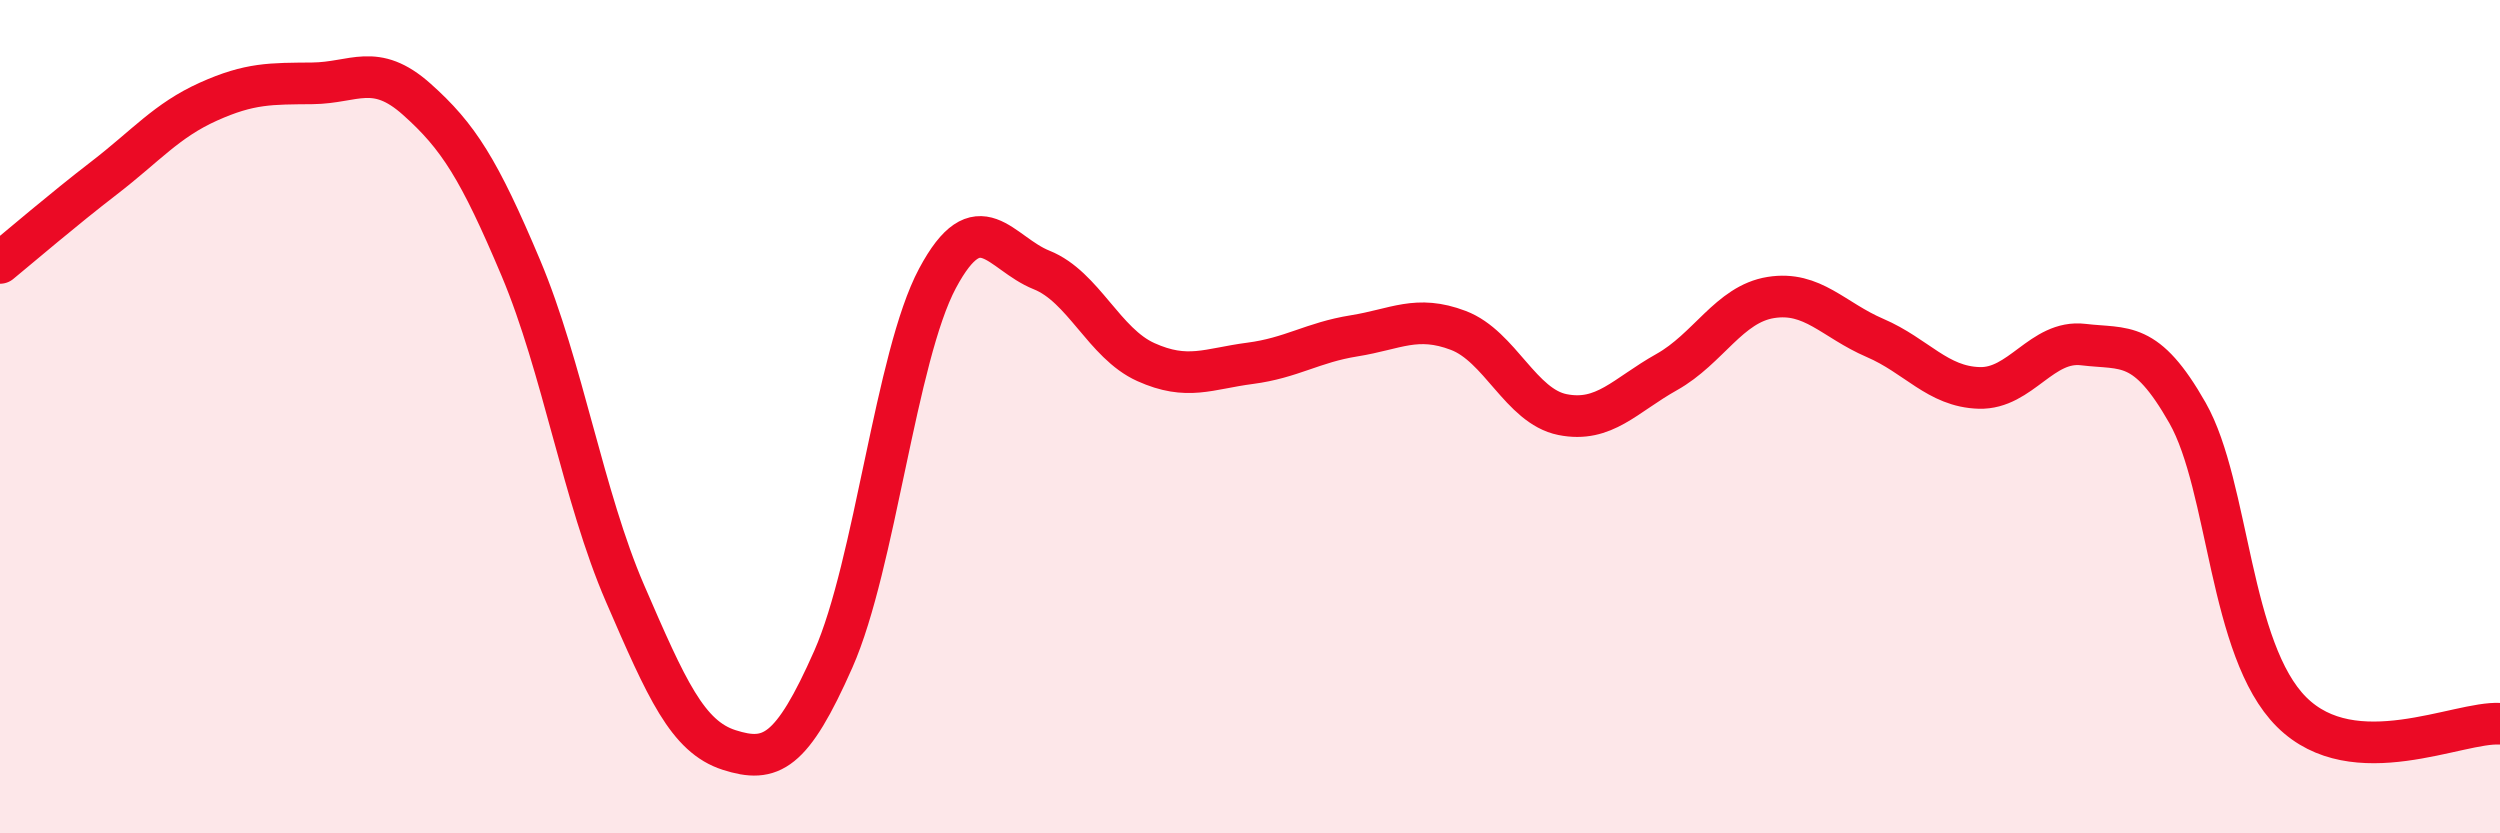
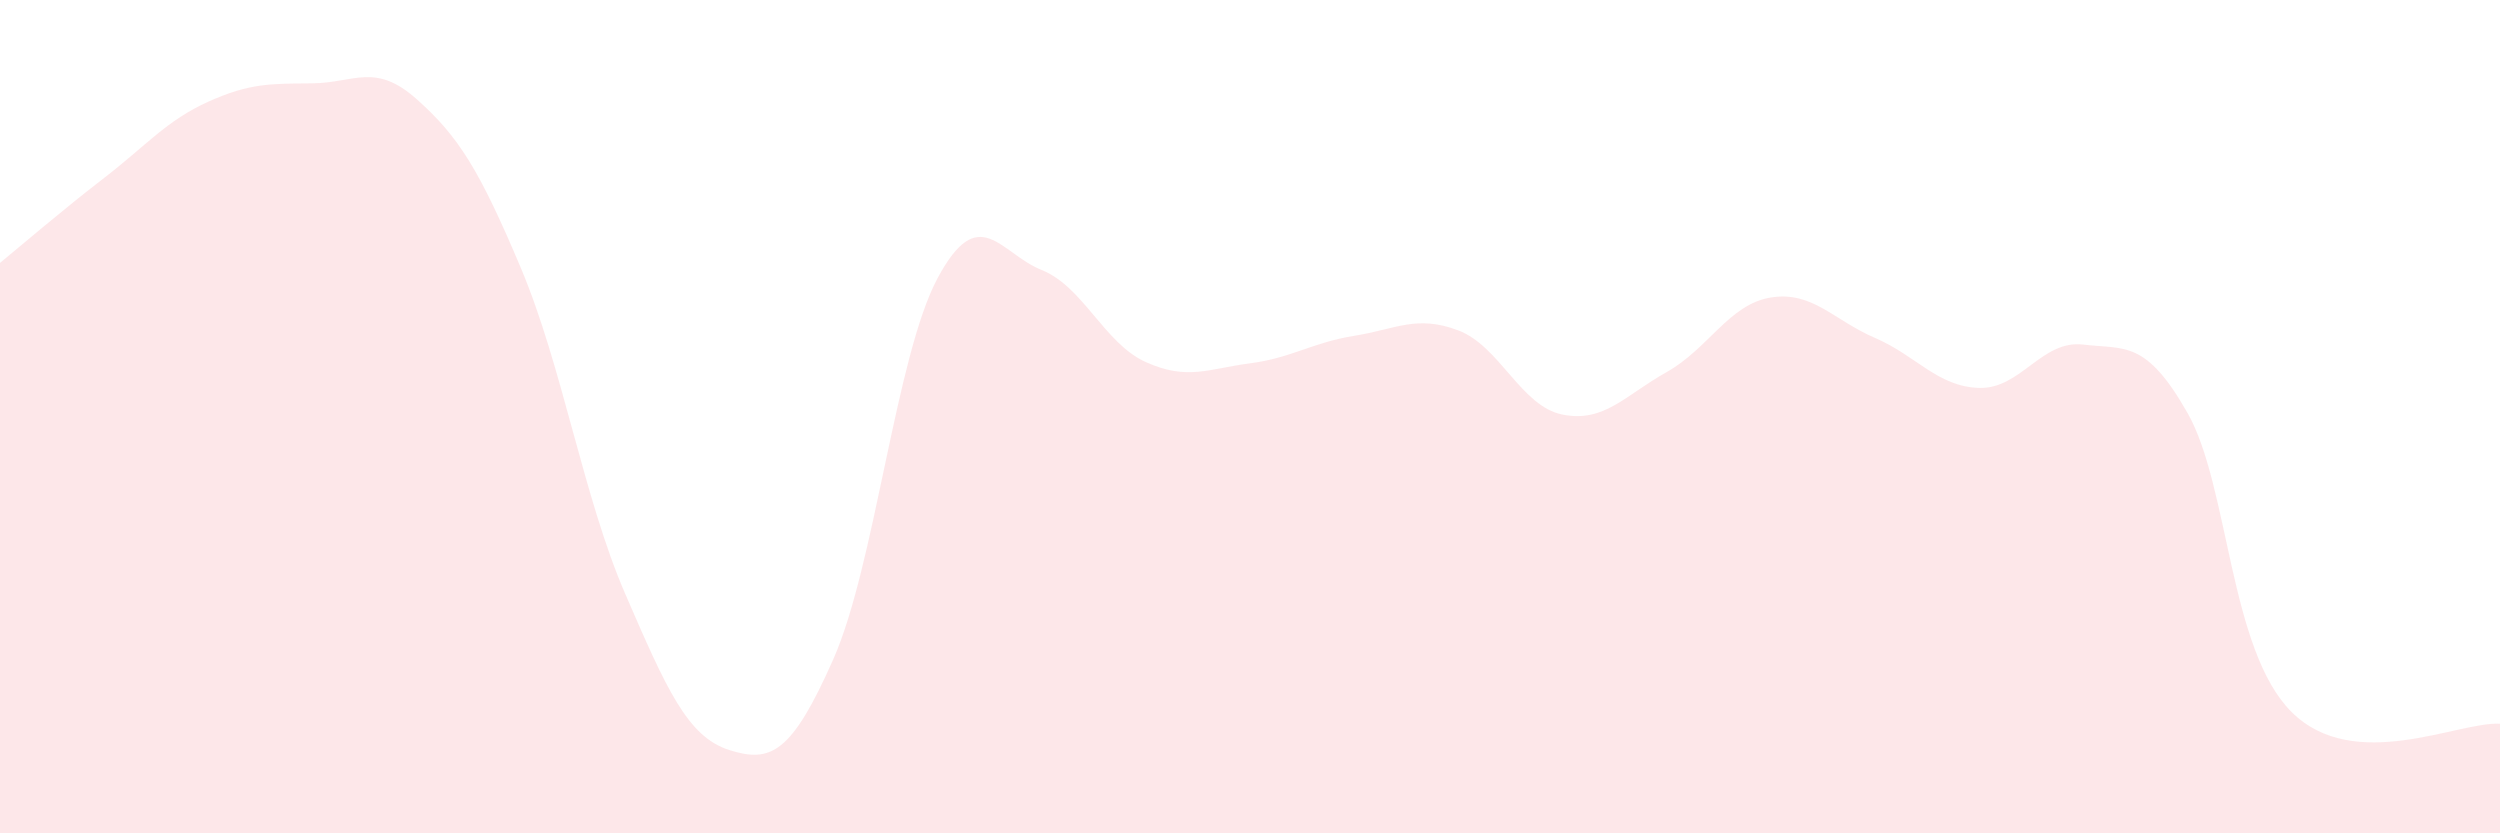
<svg xmlns="http://www.w3.org/2000/svg" width="60" height="20" viewBox="0 0 60 20">
  <path d="M 0,6.31 C 0.5,5.9 1.5,5.04 2.5,4.27 C 3.5,3.5 4,2.89 5,2.44 C 6,1.99 6.5,2.01 7.5,2 C 8.5,1.99 9,1.49 10,2.38 C 11,3.27 11.5,4.06 12.5,6.43 C 13.5,8.8 14,11.93 15,14.24 C 16,16.55 16.5,17.68 17.5,18 C 18.5,18.32 19,18.08 20,15.82 C 21,13.56 21.5,8.55 22.5,6.68 C 23.5,4.81 24,6.08 25,6.48 C 26,6.88 26.5,8.24 27.5,8.69 C 28.5,9.14 29,8.85 30,8.72 C 31,8.59 31.5,8.22 32.5,8.06 C 33.5,7.9 34,7.55 35,7.93 C 36,8.31 36.5,9.75 37.5,9.95 C 38.5,10.15 39,9.49 40,8.93 C 41,8.37 41.5,7.3 42.5,7.14 C 43.5,6.98 44,7.68 45,8.11 C 46,8.54 46.5,9.28 47.5,9.31 C 48.5,9.34 49,8.15 50,8.27 C 51,8.39 51.5,8.15 52.5,9.91 C 53.5,11.67 53.5,15.6 55,17.09 C 56.5,18.58 59,17.31 60,17.37L60 20L0 20Z" fill="#EB0A25" opacity="0.1" stroke-linecap="round" stroke-linejoin="round" />
-   <path d="M 0,6.31 C 0.5,5.9 1.5,5.04 2.5,4.27 C 3.5,3.5 4,2.89 5,2.44 C 6,1.99 6.5,2.01 7.5,2 C 8.5,1.99 9,1.49 10,2.38 C 11,3.27 11.5,4.06 12.5,6.43 C 13.5,8.8 14,11.93 15,14.24 C 16,16.55 16.5,17.68 17.5,18 C 18.5,18.32 19,18.08 20,15.82 C 21,13.56 21.5,8.55 22.5,6.68 C 23.5,4.81 24,6.08 25,6.48 C 26,6.88 26.5,8.24 27.5,8.69 C 28.5,9.14 29,8.85 30,8.72 C 31,8.59 31.5,8.22 32.5,8.06 C 33.5,7.9 34,7.55 35,7.93 C 36,8.31 36.5,9.75 37.5,9.95 C 38.5,10.15 39,9.49 40,8.93 C 41,8.37 41.5,7.3 42.5,7.14 C 43.5,6.98 44,7.68 45,8.11 C 46,8.54 46.5,9.28 47.5,9.31 C 48.5,9.34 49,8.15 50,8.27 C 51,8.39 51.5,8.15 52.5,9.91 C 53.5,11.67 53.5,15.6 55,17.09 C 56.5,18.58 59,17.31 60,17.37" stroke="#EB0A25" stroke-width="1" fill="none" stroke-linecap="round" stroke-linejoin="round" />
</svg>